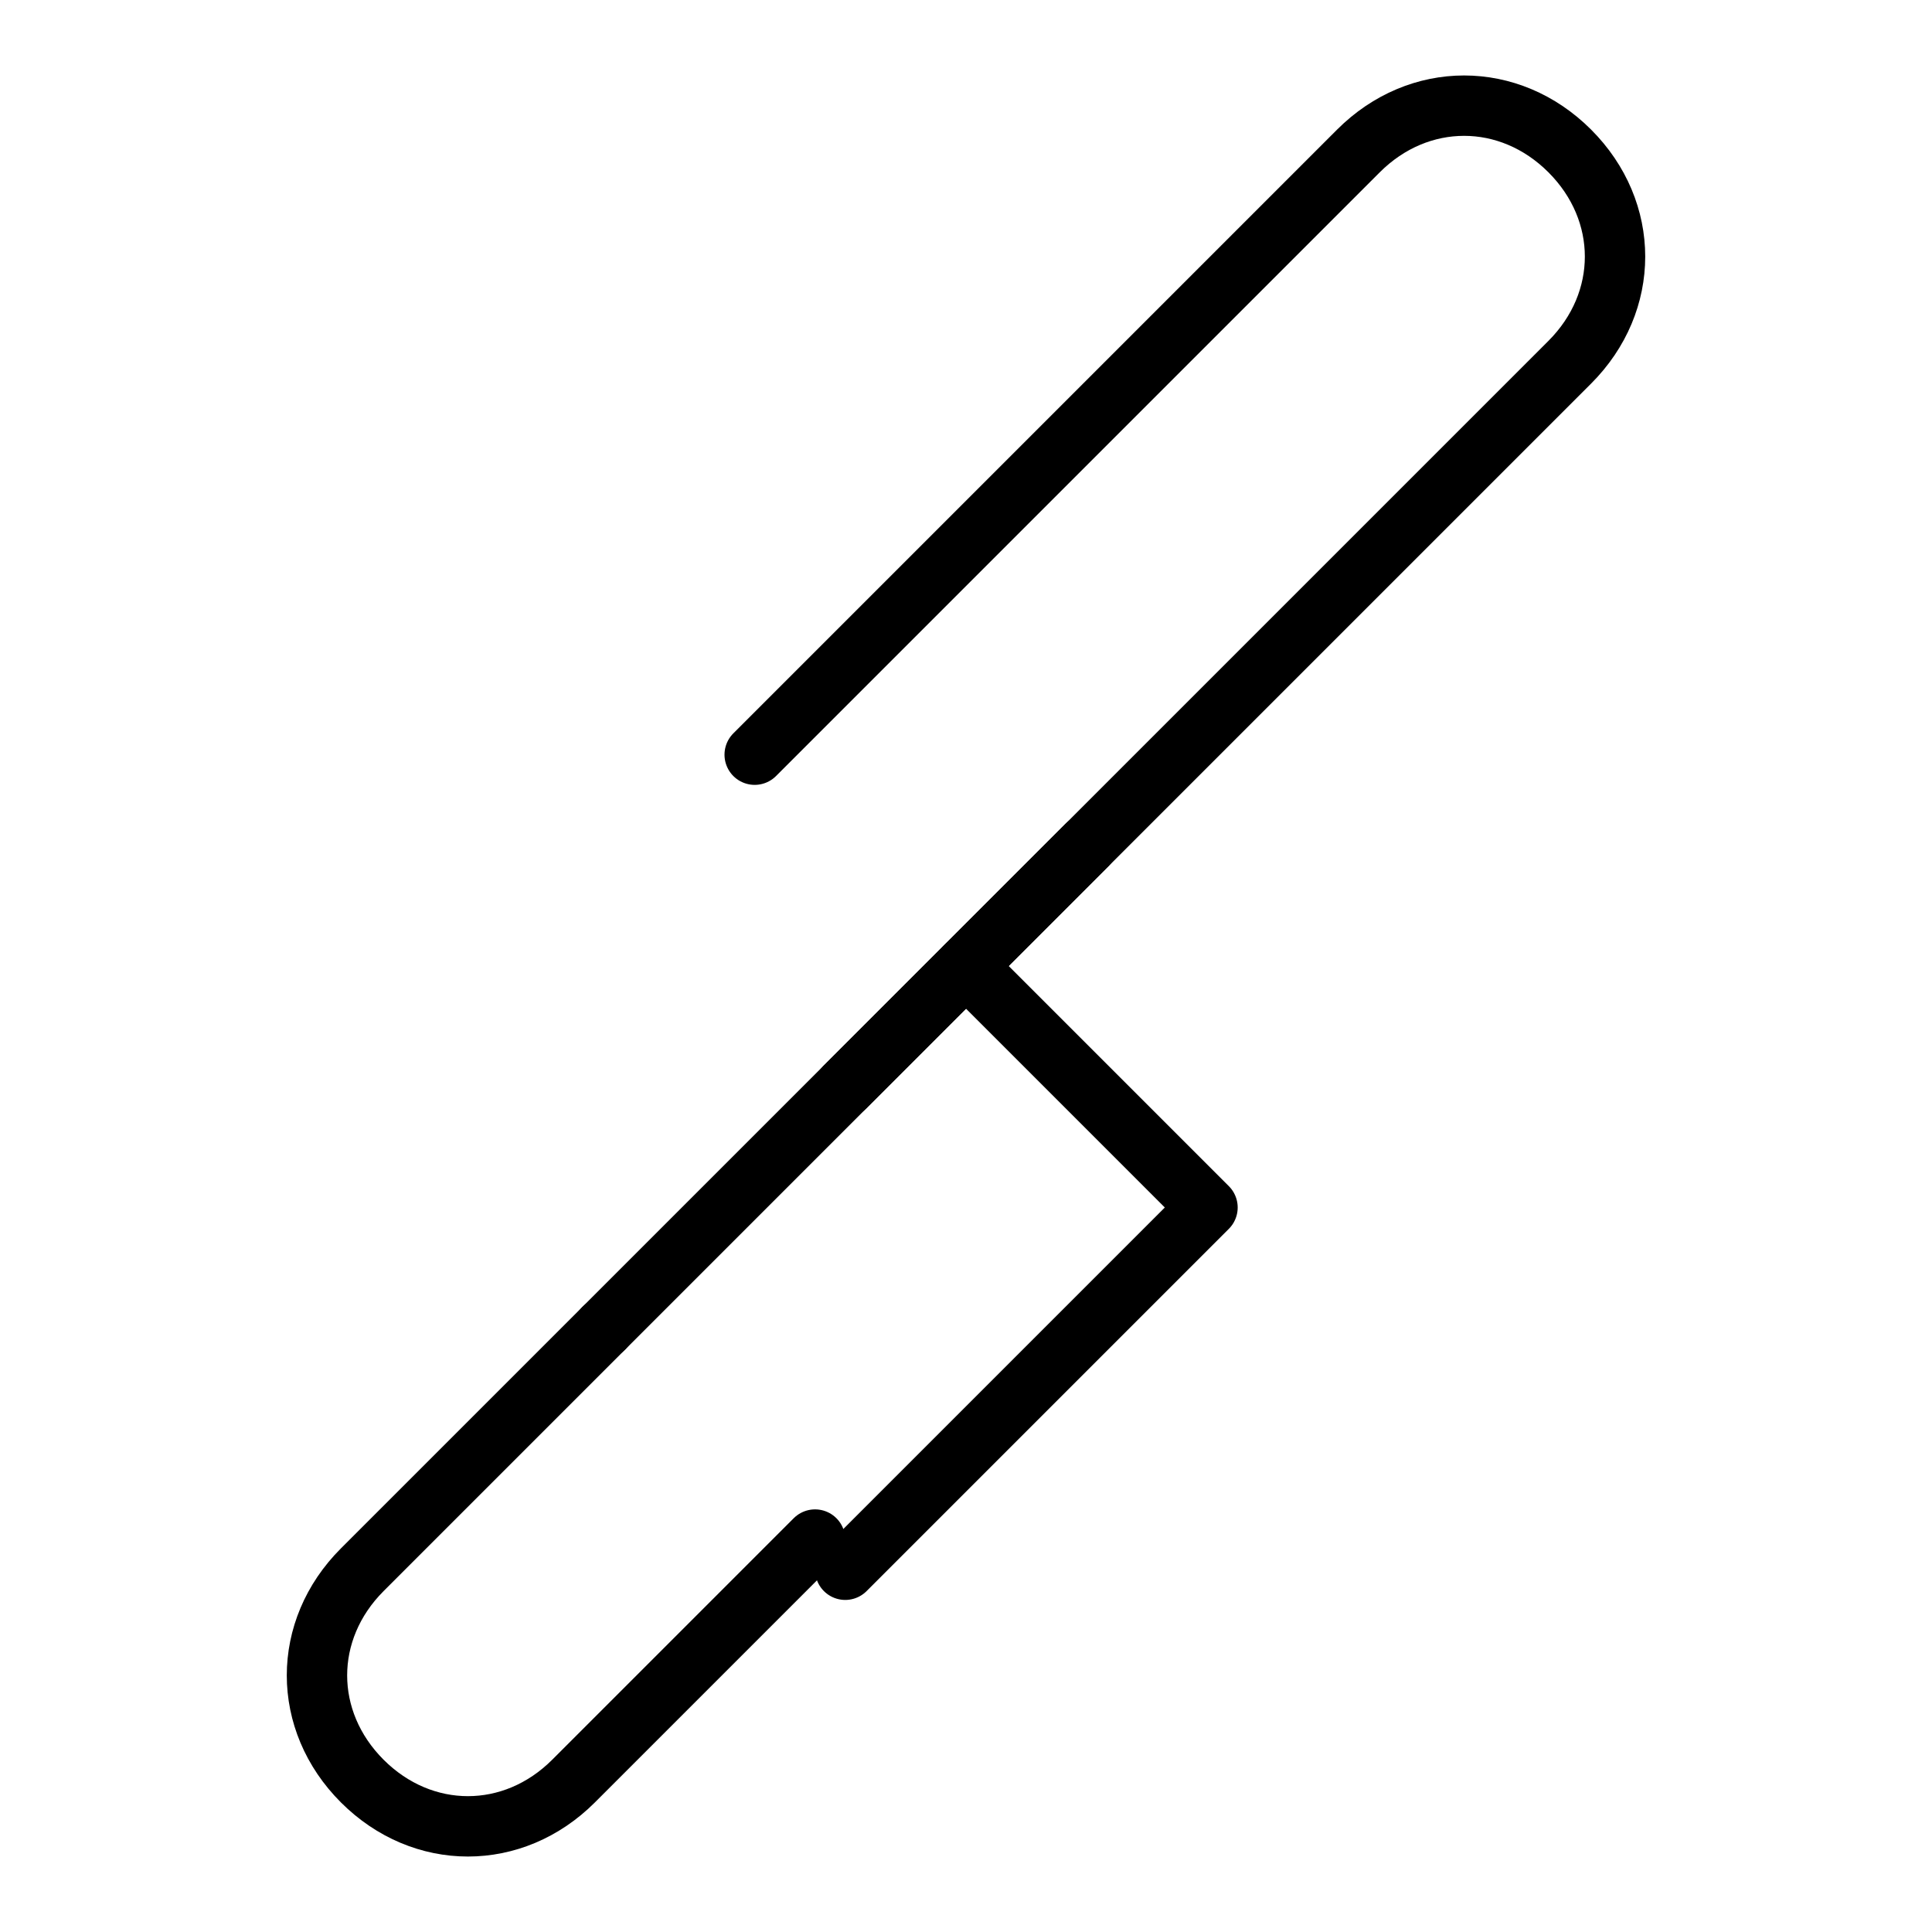
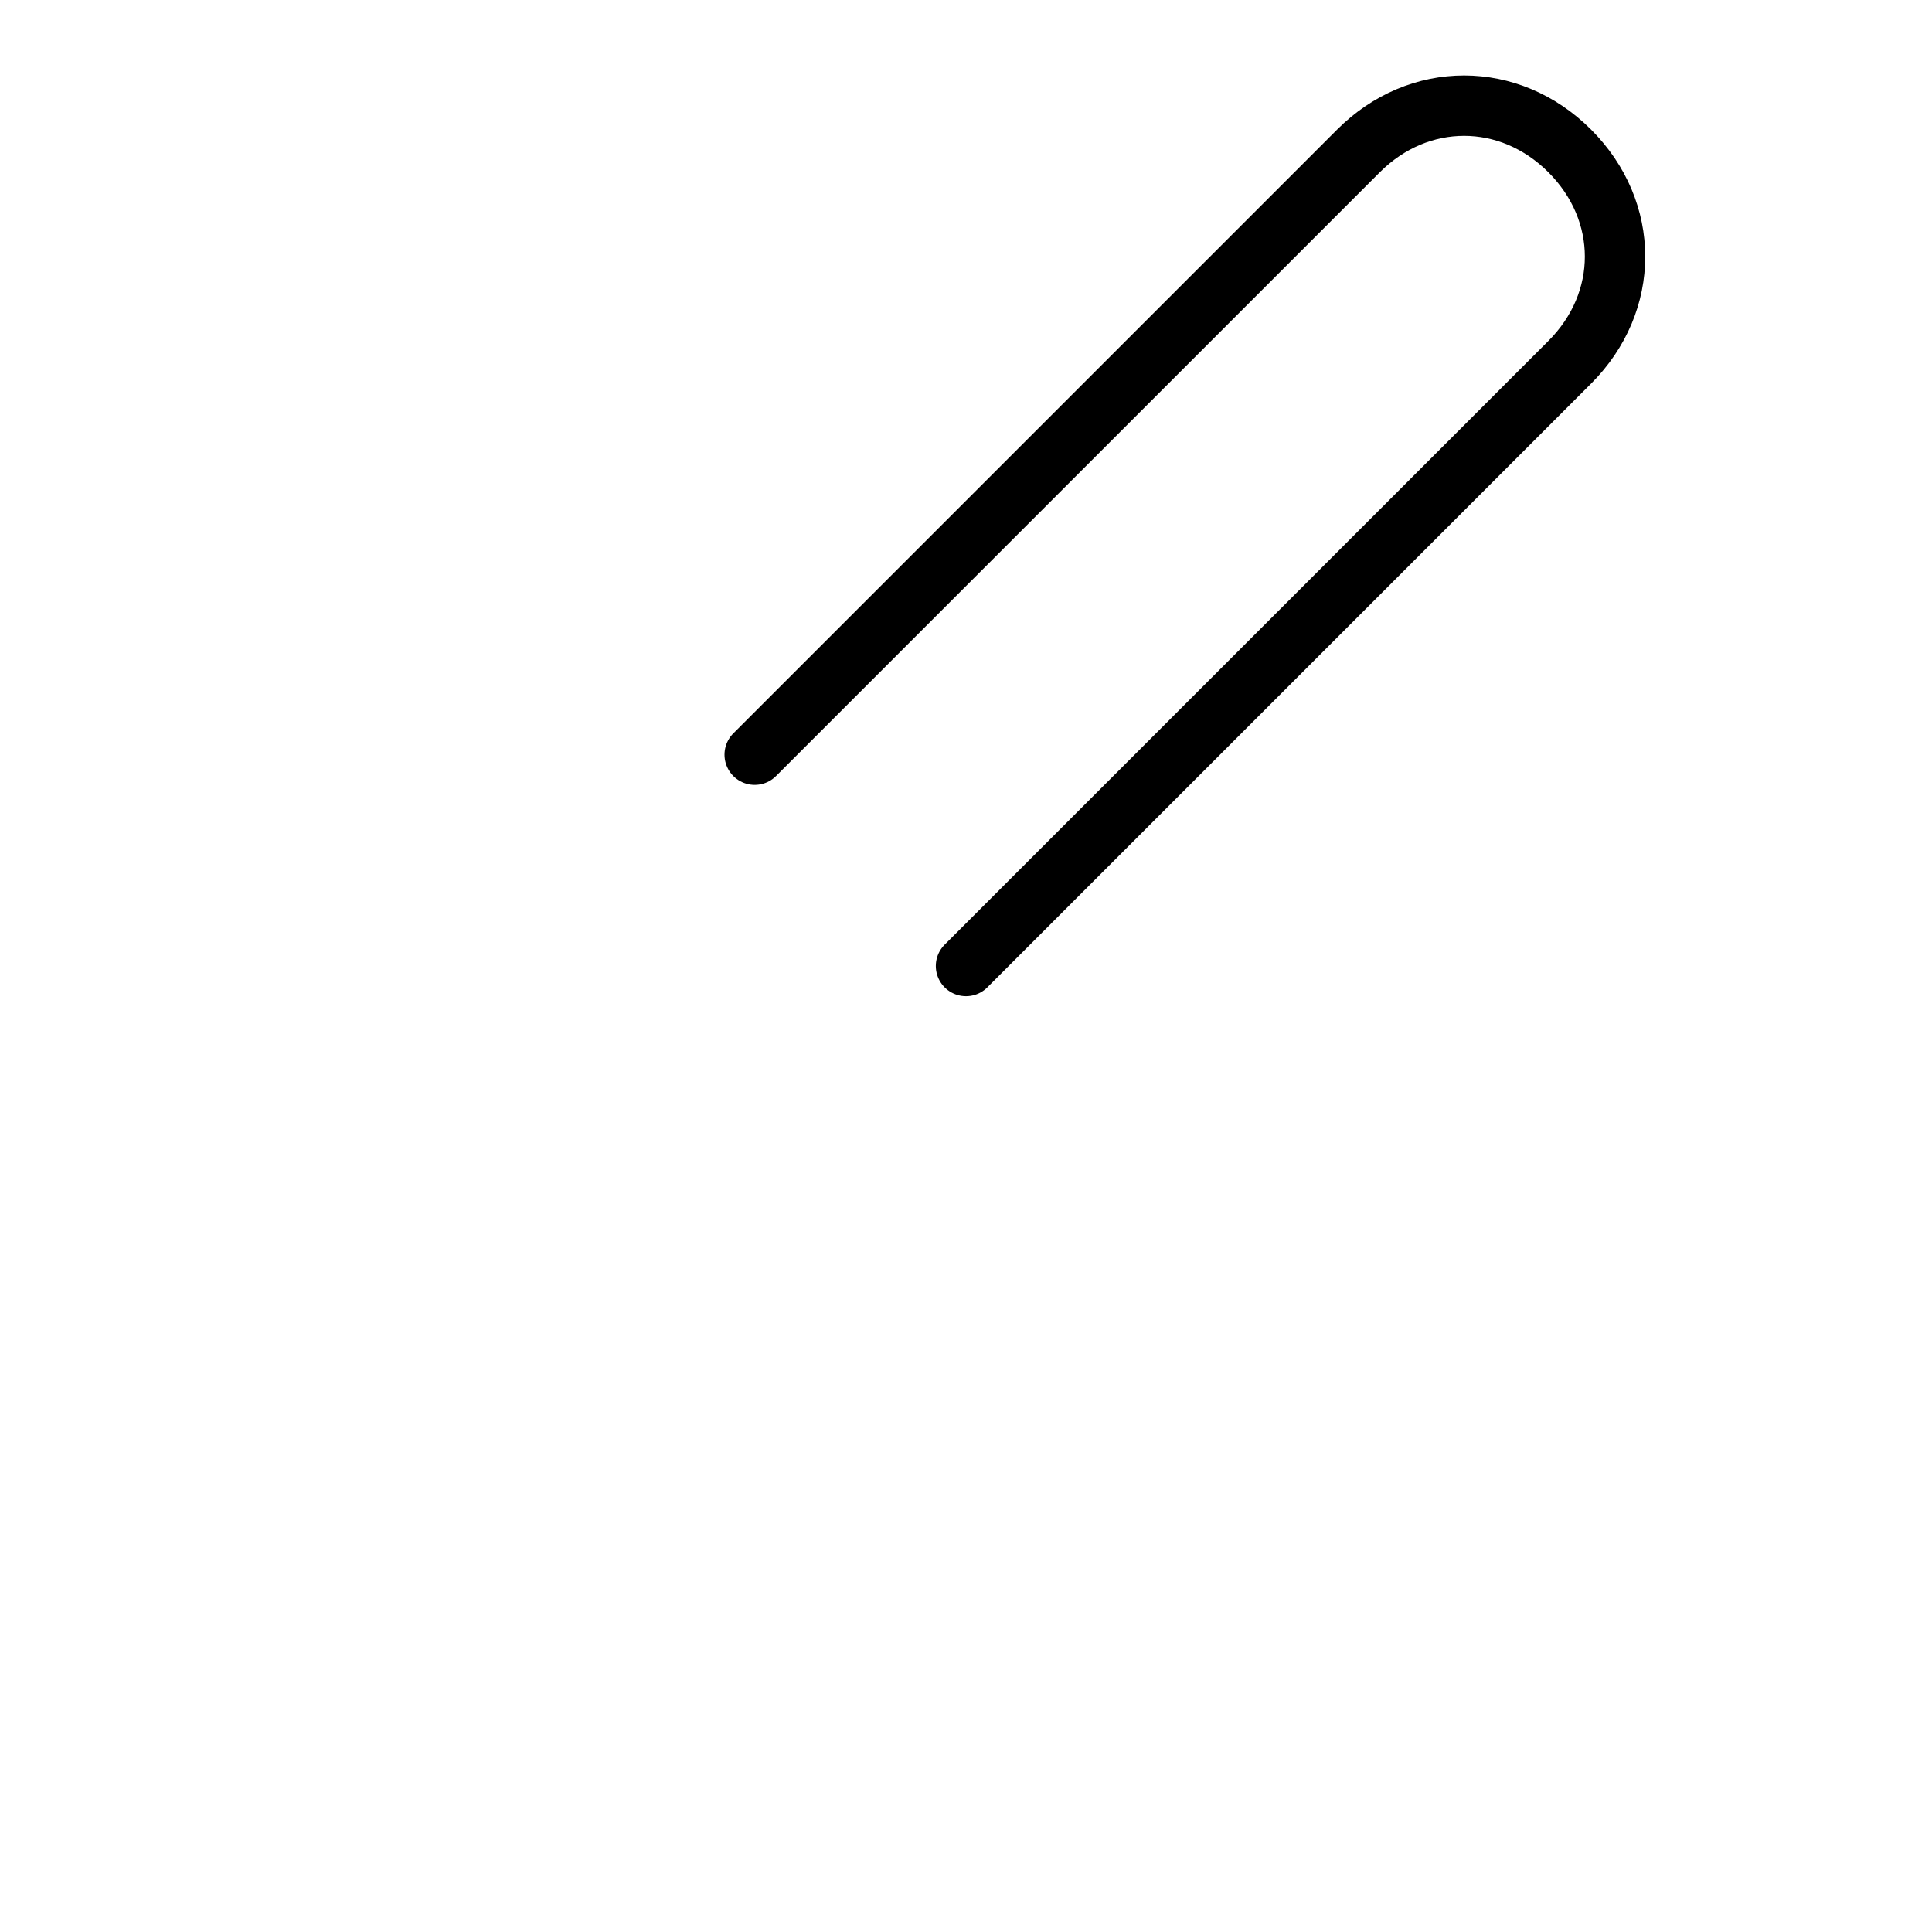
<svg xmlns="http://www.w3.org/2000/svg" viewBox="0 0 64 64" fill="none" stroke="currentColor" stroke-width="2" stroke-linecap="round" stroke-linejoin="round">
-   <path d="M20 44L12 52C10 54 10 57 12 59C14 61 17 61 19 59L27 51" />
-   <path d="M20 44L32 32L40 40L28 52" />
  <path d="M32 32L52 12C54 10 54 7 52 5C50 3 47 3 45 5L25 25" />
-   <line x1="28" y1="36" x2="36" y2="28" />
</svg>